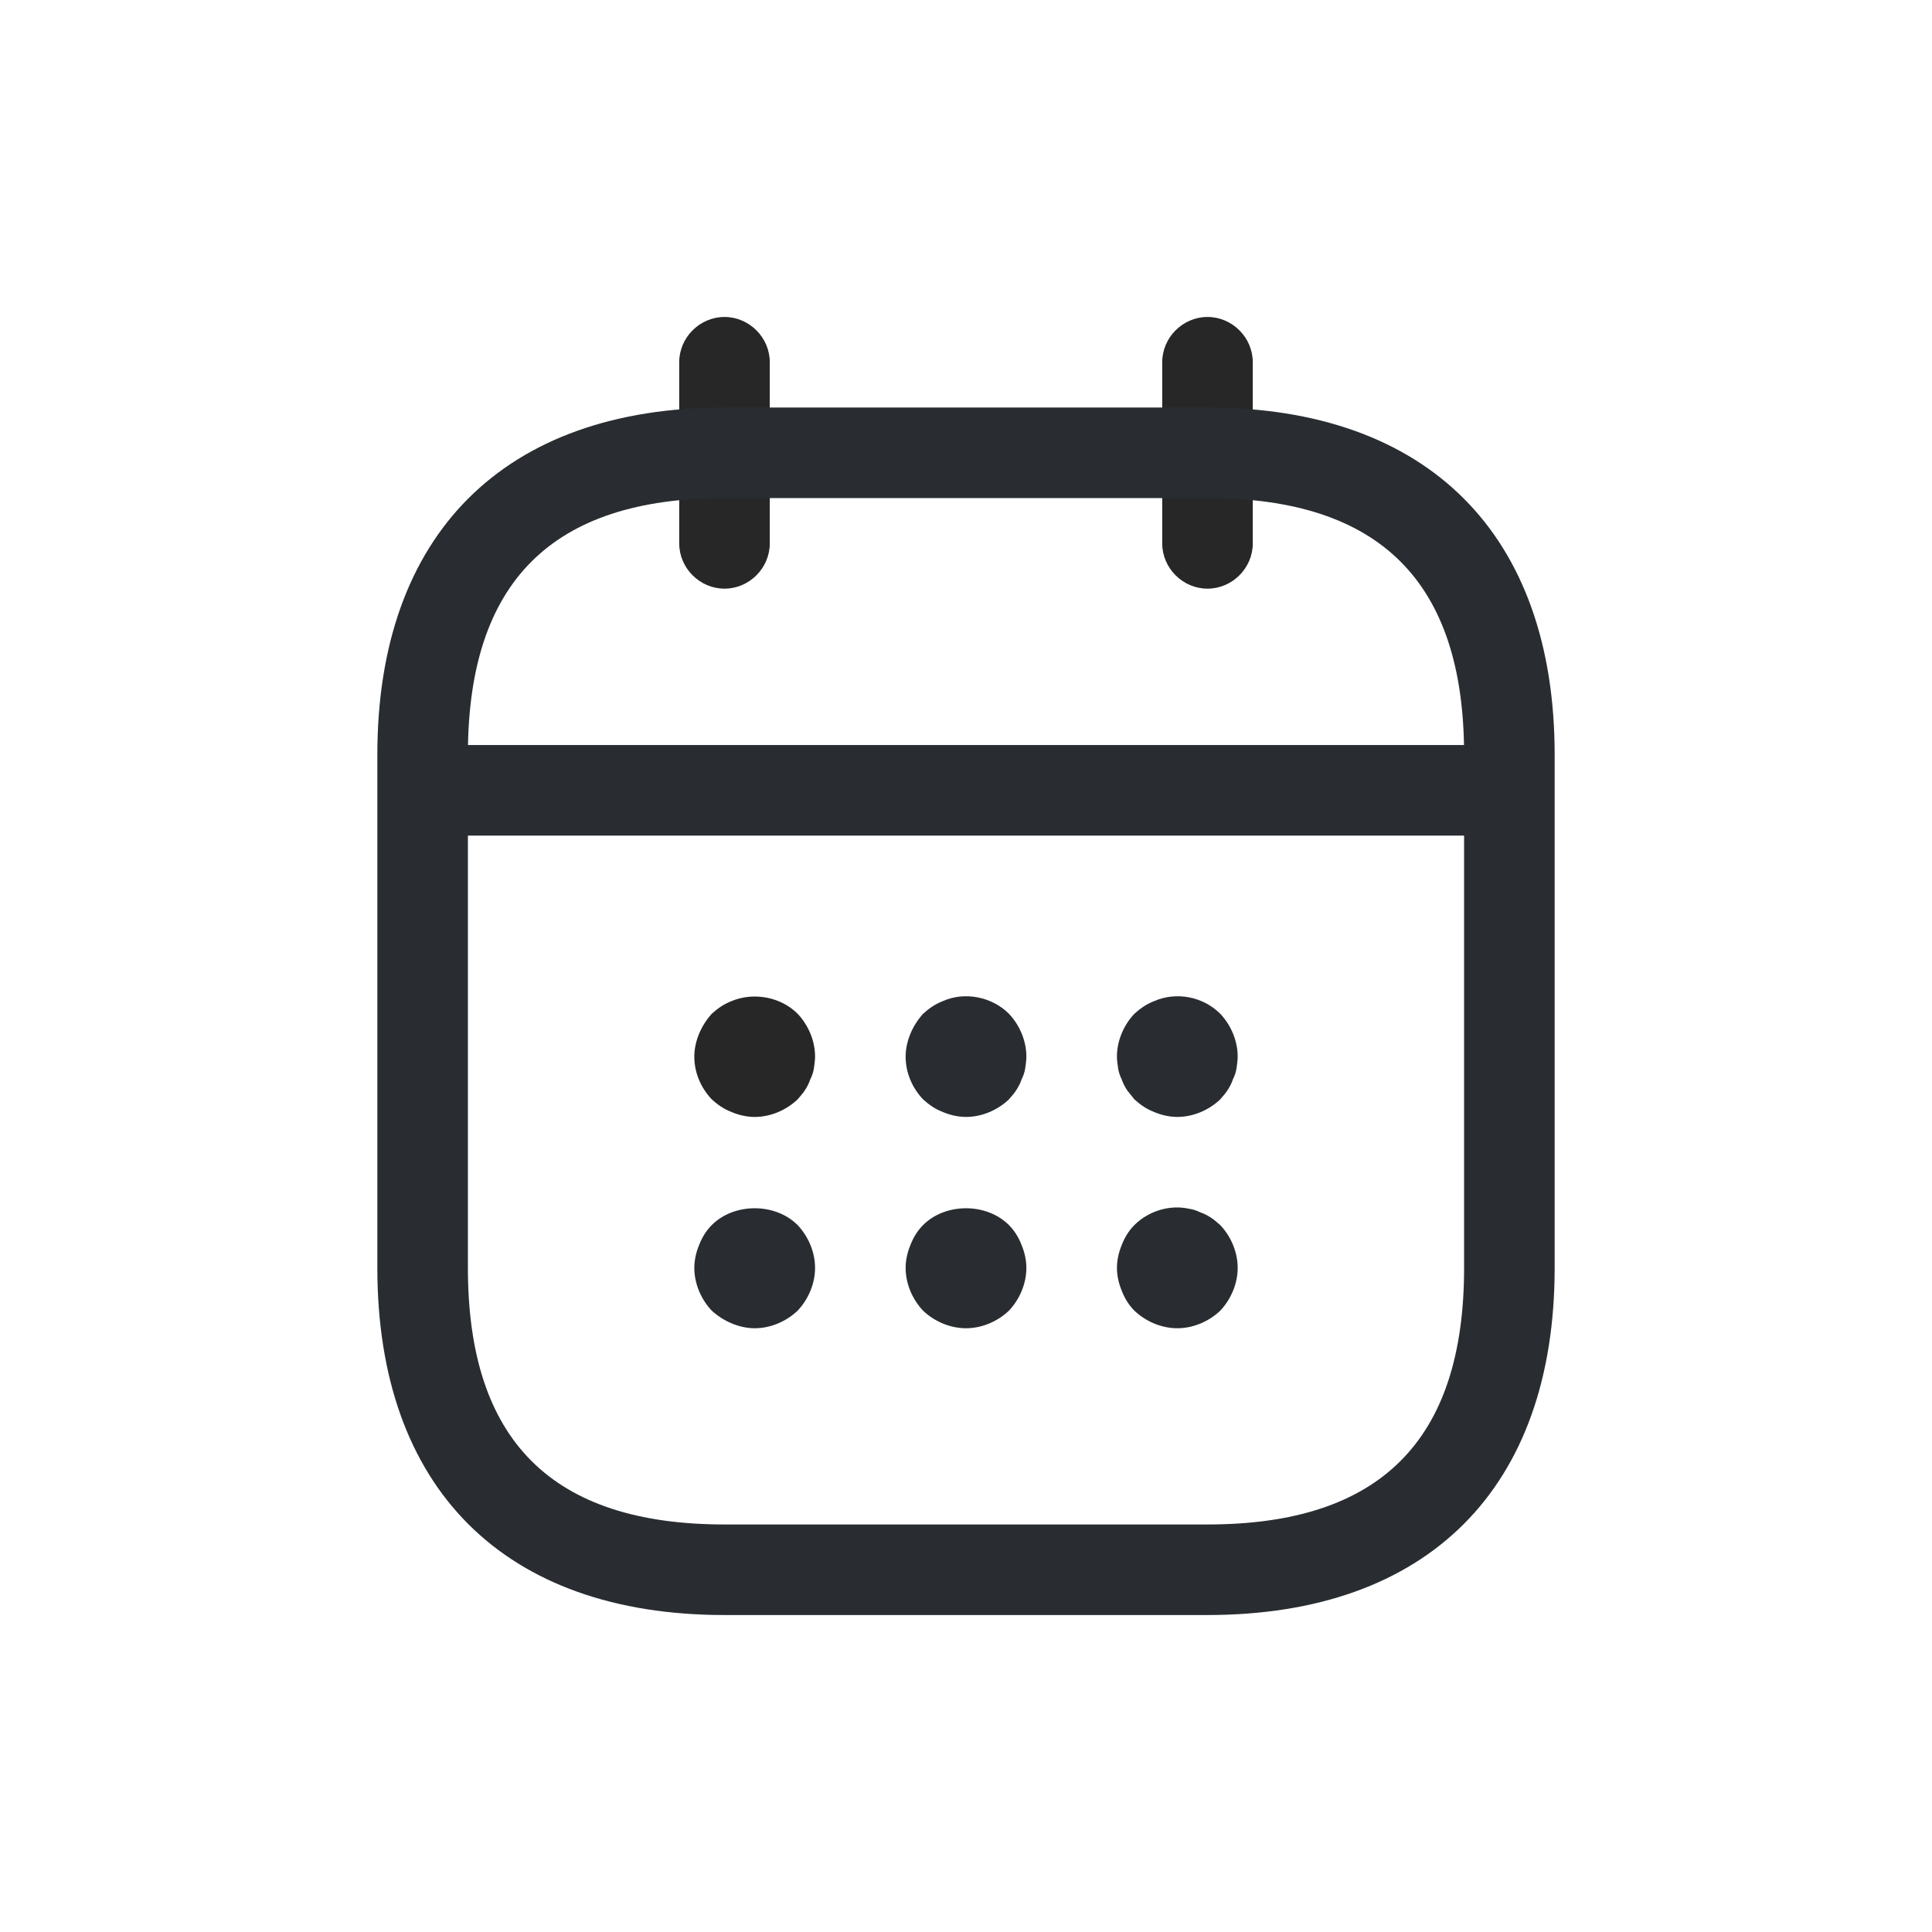
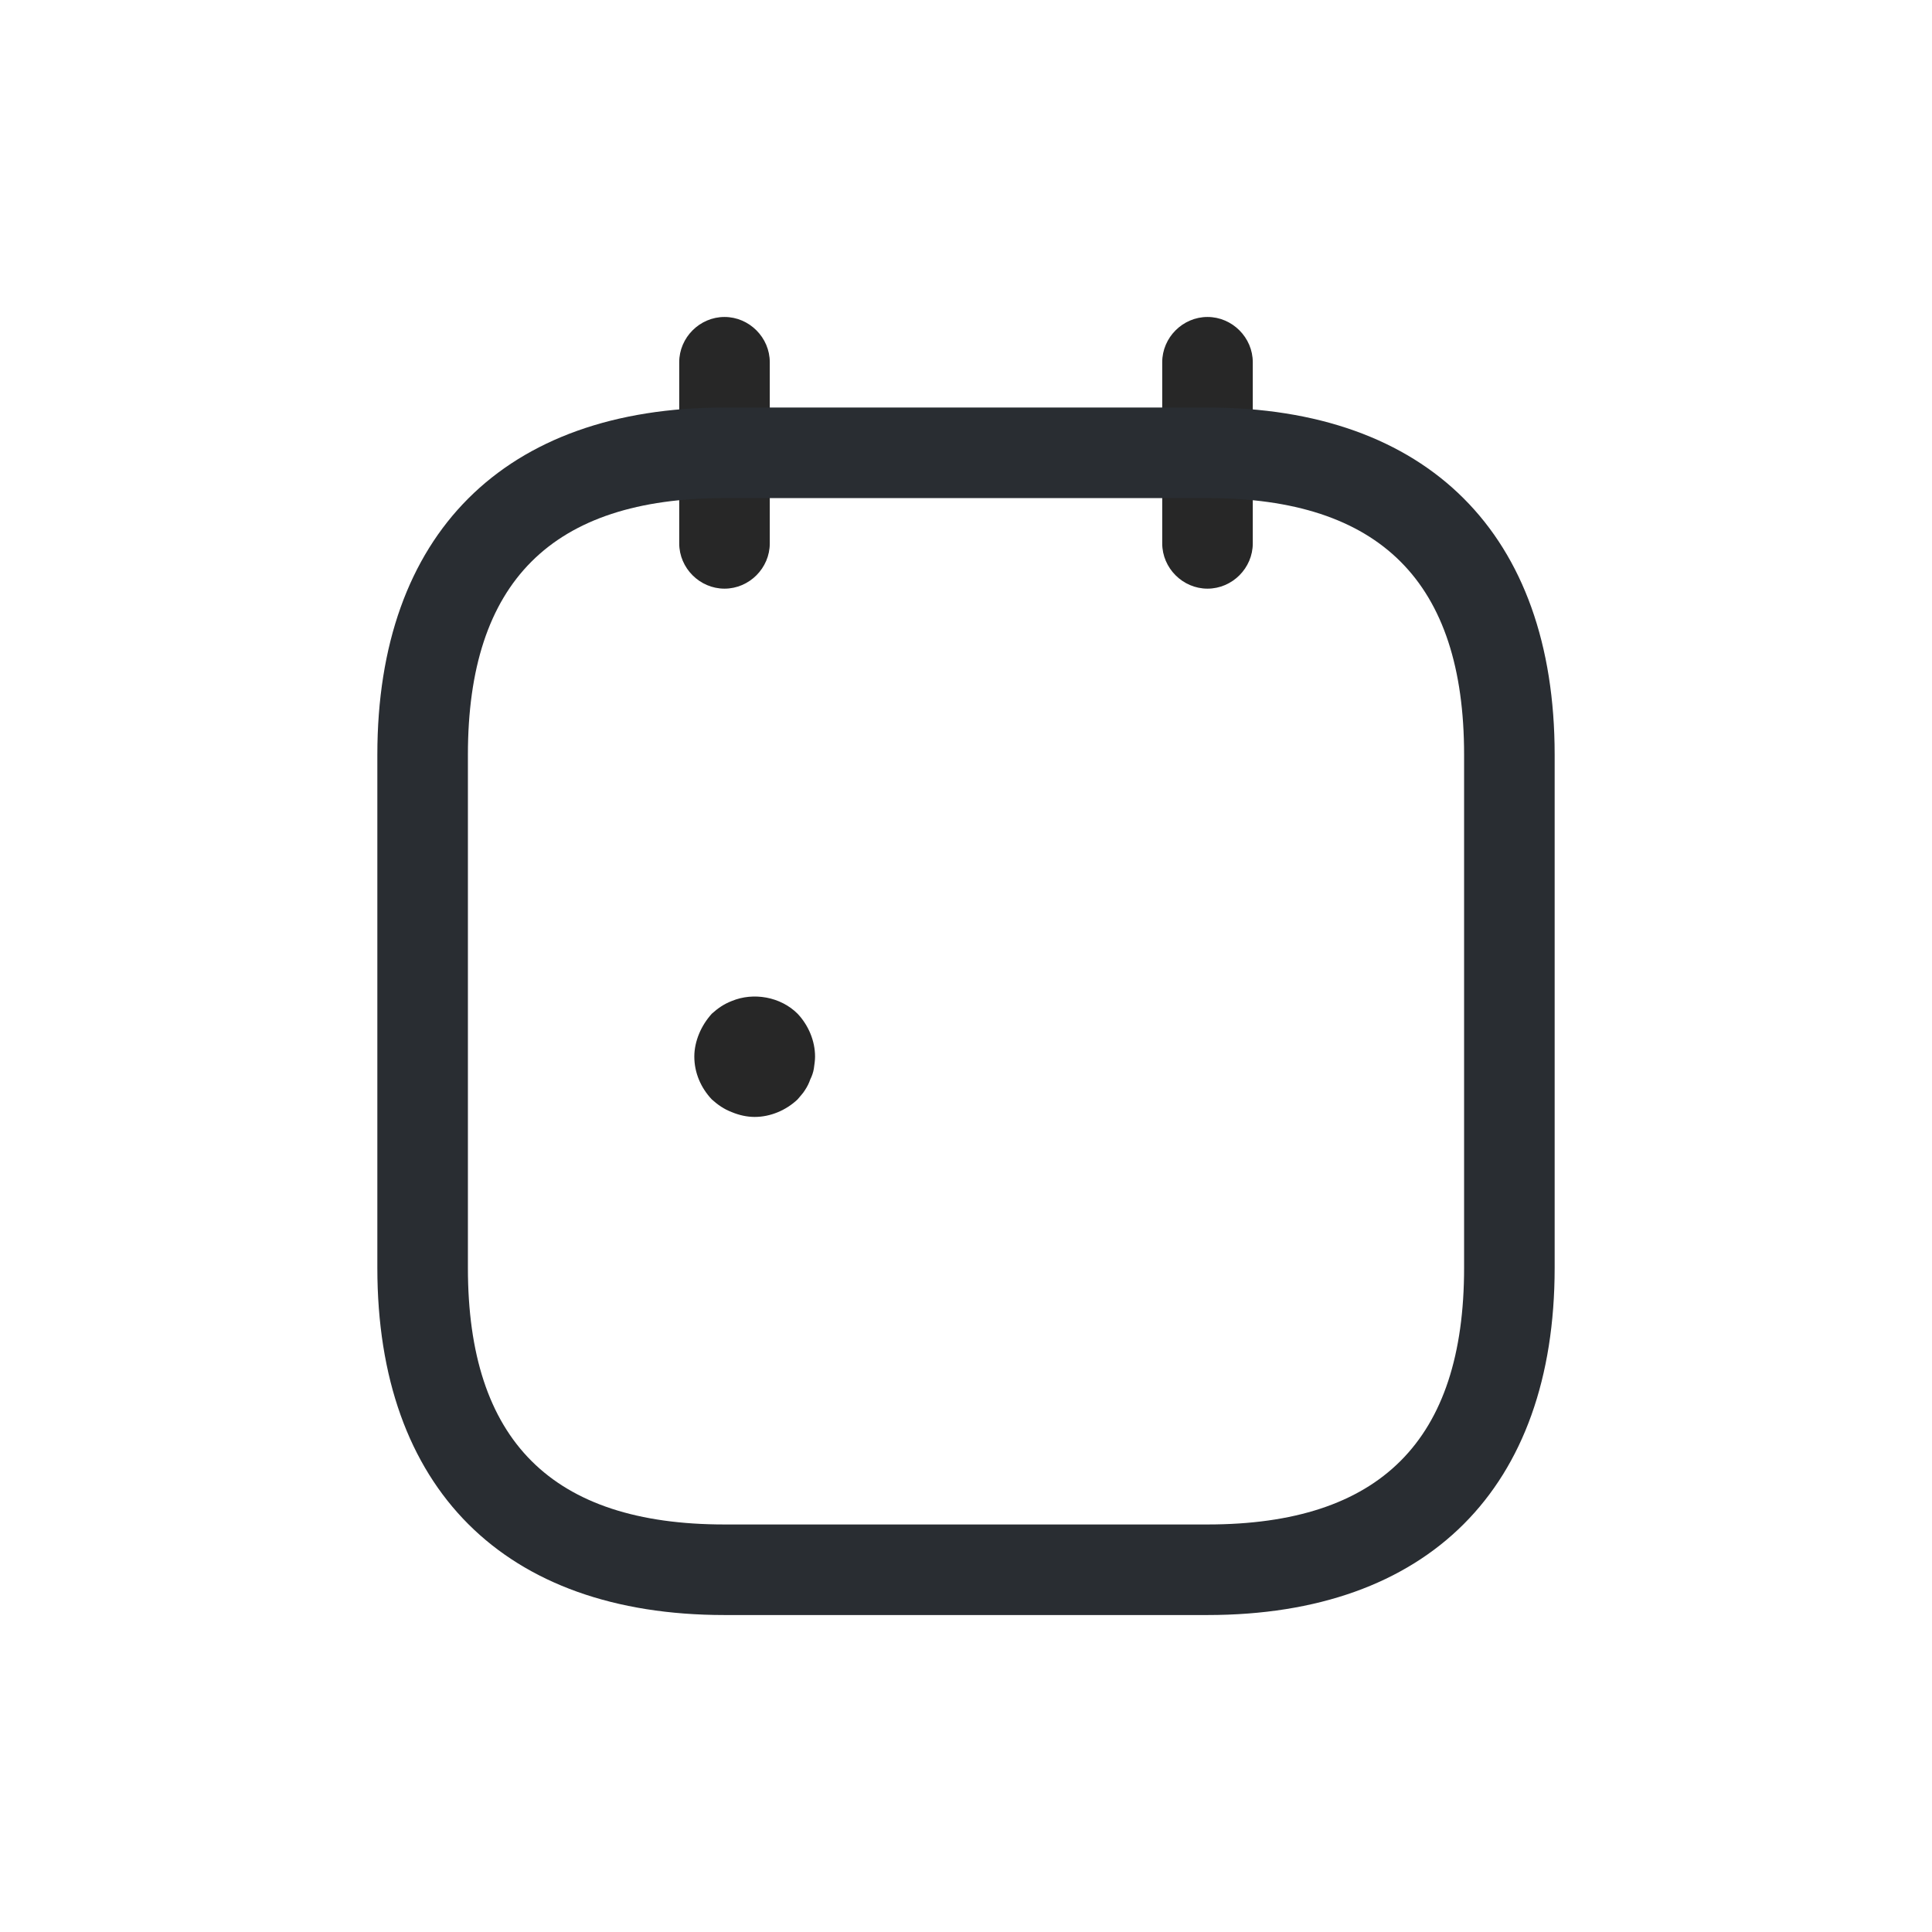
<svg xmlns="http://www.w3.org/2000/svg" width="64" height="64" fill="none">
  <path d="M24 19.5c-.82 0-1.5-.68-1.5-1.5v-6c0-.82.68-1.5 1.5-1.5s1.5.68 1.5 1.5v6c0 .82-.68 1.5-1.5 1.5ZM40 19.5c-.82 0-1.5-.68-1.5-1.5v-6c0-.82.68-1.5 1.5-1.5s1.5.68 1.5 1.5v6c0 .82-.68 1.5-1.5 1.5ZM25 37c-.26 0-.52-.06-.76-.16-.26-.1-.46-.24-.66-.42-.36-.38-.58-.88-.58-1.42 0-.26.06-.52.16-.76s.24-.46.42-.66c.2-.18.4-.32.66-.42.72-.3 1.62-.14 2.18.42.36.38.58.9.58 1.42 0 .12-.02.26-.04.4-.02.12-.06.24-.12.36-.04.12-.1.24-.18.36-.06.1-.16.2-.24.3-.38.36-.9.58-1.42.58Z" fill="#272727" />
-   <path d="M32 37c-.26 0-.52-.06-.76-.16-.26-.1-.46-.24-.66-.42-.36-.38-.58-.88-.58-1.42 0-.26.06-.52.16-.76s.24-.46.42-.66c.2-.18.4-.32.66-.42.72-.32 1.62-.14 2.18.42.36.38.58.9.58 1.42 0 .12-.02.26-.04.4-.02.12-.06.24-.12.36-.04.12-.1.24-.18.36-.06.1-.16.2-.24.3-.38.36-.9.58-1.42.58ZM39 37c-.26 0-.52-.06-.76-.16-.26-.1-.46-.24-.66-.42l-.24-.3c-.08-.12-.14-.24-.18-.36-.06-.12-.1-.24-.12-.36-.02-.14-.04-.28-.04-.4 0-.52.22-1.04.58-1.42.2-.18.4-.32.66-.42.74-.32 1.62-.14 2.18.42.36.38.58.9.58 1.42 0 .12-.02.26-.04.4-.02.12-.06.24-.12.36-.04.12-.1.24-.18.36-.06.1-.16.2-.24.3-.38.36-.9.58-1.42.58ZM25 44c-.26 0-.52-.06-.76-.16s-.46-.24-.66-.42c-.36-.38-.58-.9-.58-1.42 0-.26.06-.52.16-.76.1-.26.24-.48.42-.66.74-.74 2.1-.74 2.84 0 .36.38.58.9.58 1.42 0 .52-.22 1.04-.58 1.42-.38.36-.9.58-1.42.58ZM32 44c-.52 0-1.04-.22-1.42-.58-.36-.38-.58-.9-.58-1.42 0-.26.06-.52.16-.76.1-.26.24-.48.42-.66.74-.74 2.1-.74 2.84 0 .18.18.32.4.42.66.1.24.16.5.16.76 0 .52-.22 1.04-.58 1.42-.38.36-.9.58-1.42.58ZM39 44c-.52 0-1.04-.22-1.42-.58-.18-.18-.32-.4-.42-.66-.1-.24-.16-.5-.16-.76s.06-.52.16-.76c.1-.26.24-.48.42-.66.46-.46 1.16-.68 1.8-.54.14.02.26.06.38.12.12.04.24.1.36.18.1.06.2.16.3.24.36.38.58.9.58 1.42 0 .52-.22 1.04-.58 1.42-.38.36-.9.58-1.42.58ZM49 27.68H15c-.82 0-1.5-.68-1.5-1.5s.68-1.5 1.5-1.5h34c.82 0 1.5.68 1.5 1.5s-.68 1.5-1.5 1.5Z" fill="#292D32" />
  <path d="M40 53.5H24c-7.3 0-11.5-4.2-11.5-11.5V25c0-7.3 4.2-11.5 11.5-11.5h16c7.3 0 11.5 4.2 11.5 11.5v17c0 7.3-4.2 11.5-11.5 11.5Zm-16-37c-5.72 0-8.5 2.78-8.5 8.5v17c0 5.72 2.78 8.5 8.5 8.5h16c5.72 0 8.5-2.78 8.5-8.5V25c0-5.72-2.78-8.5-8.5-8.5H24Z" fill="#292D32" />
</svg>